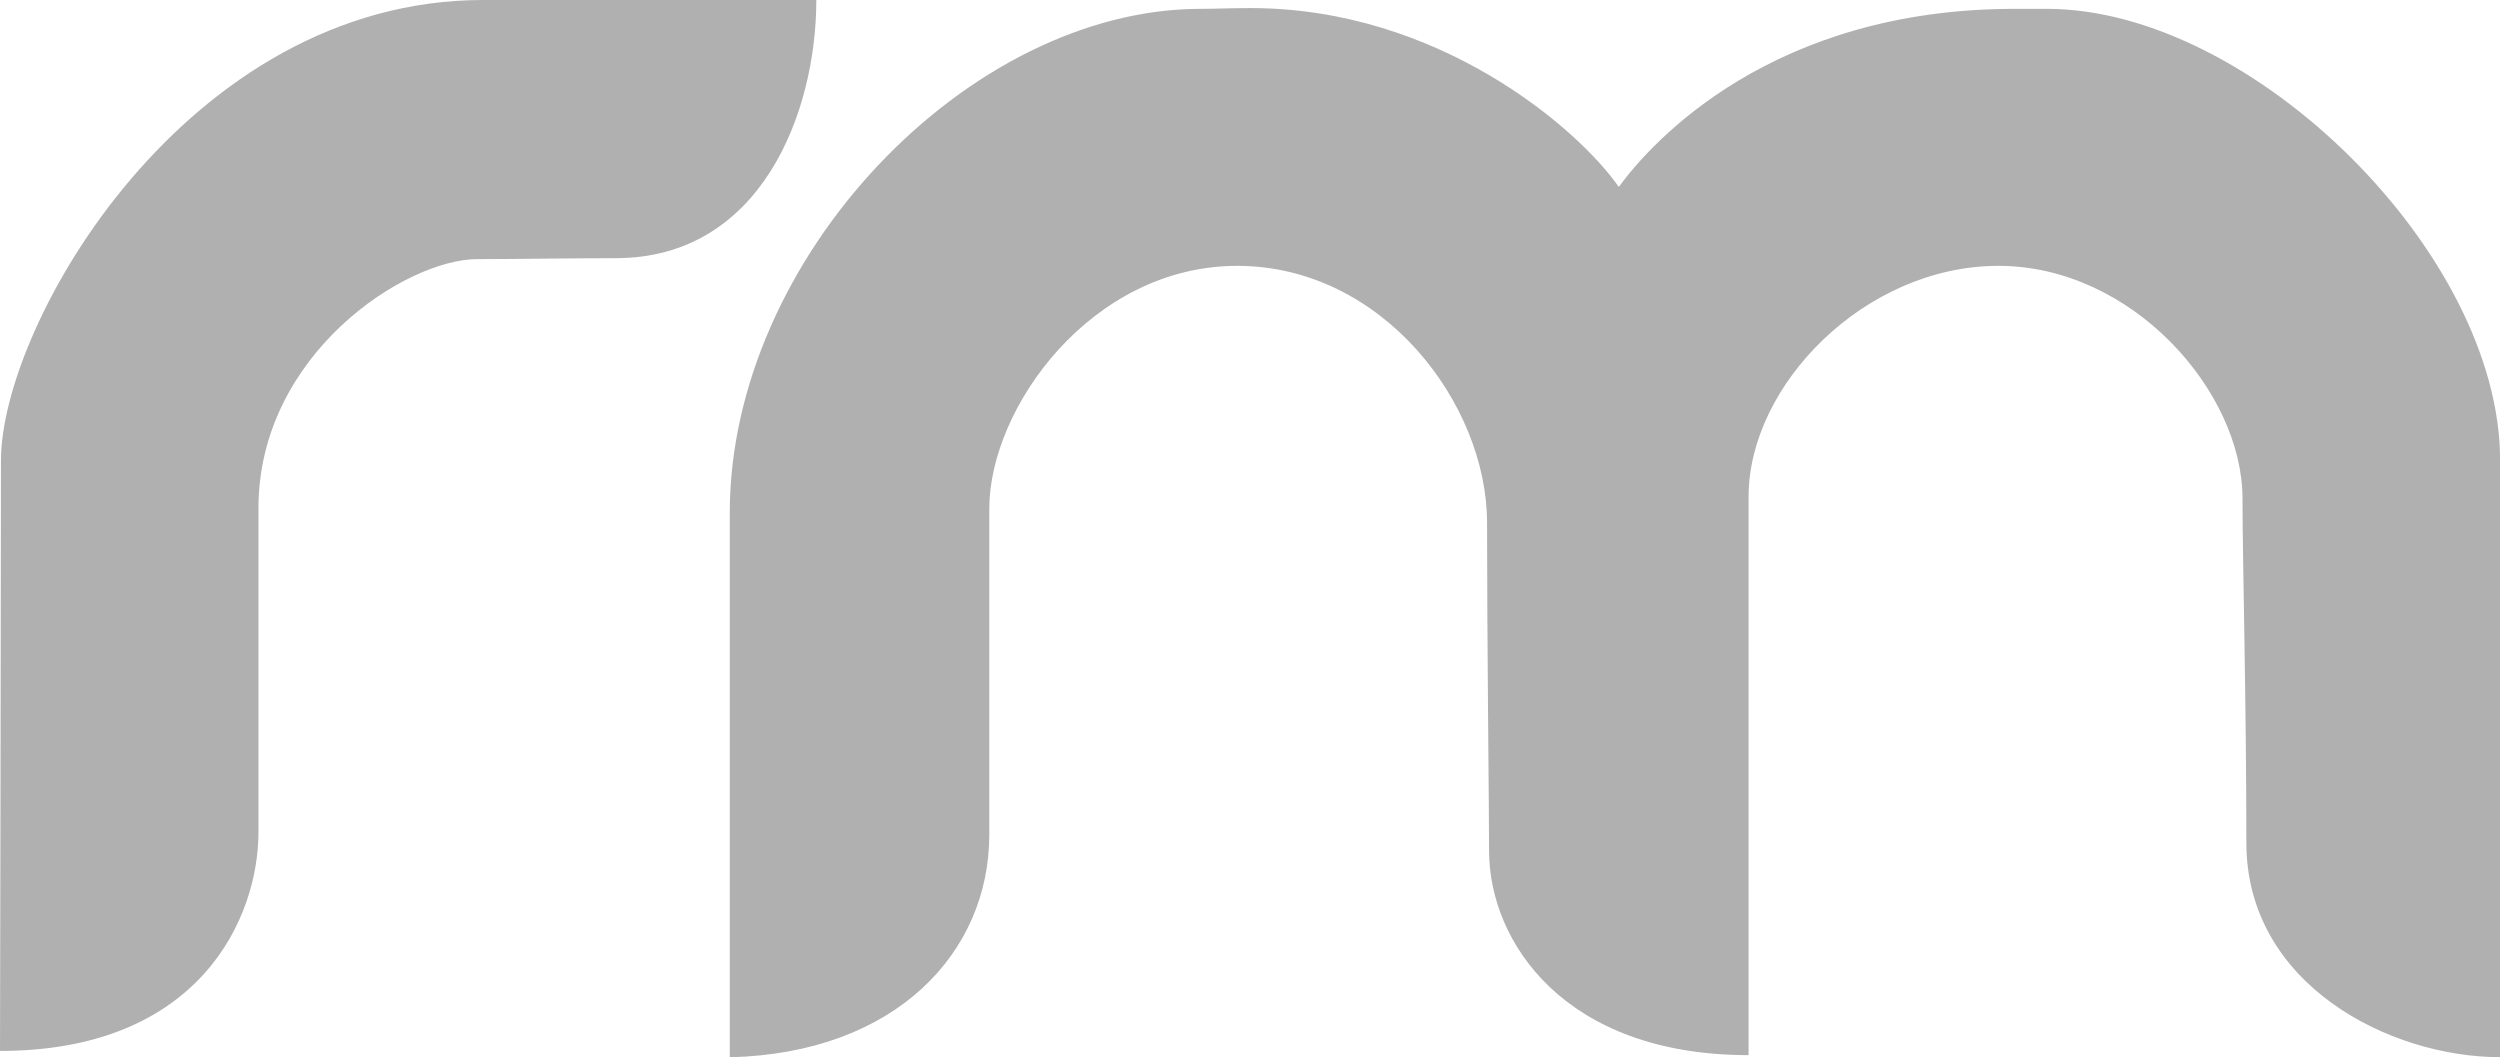
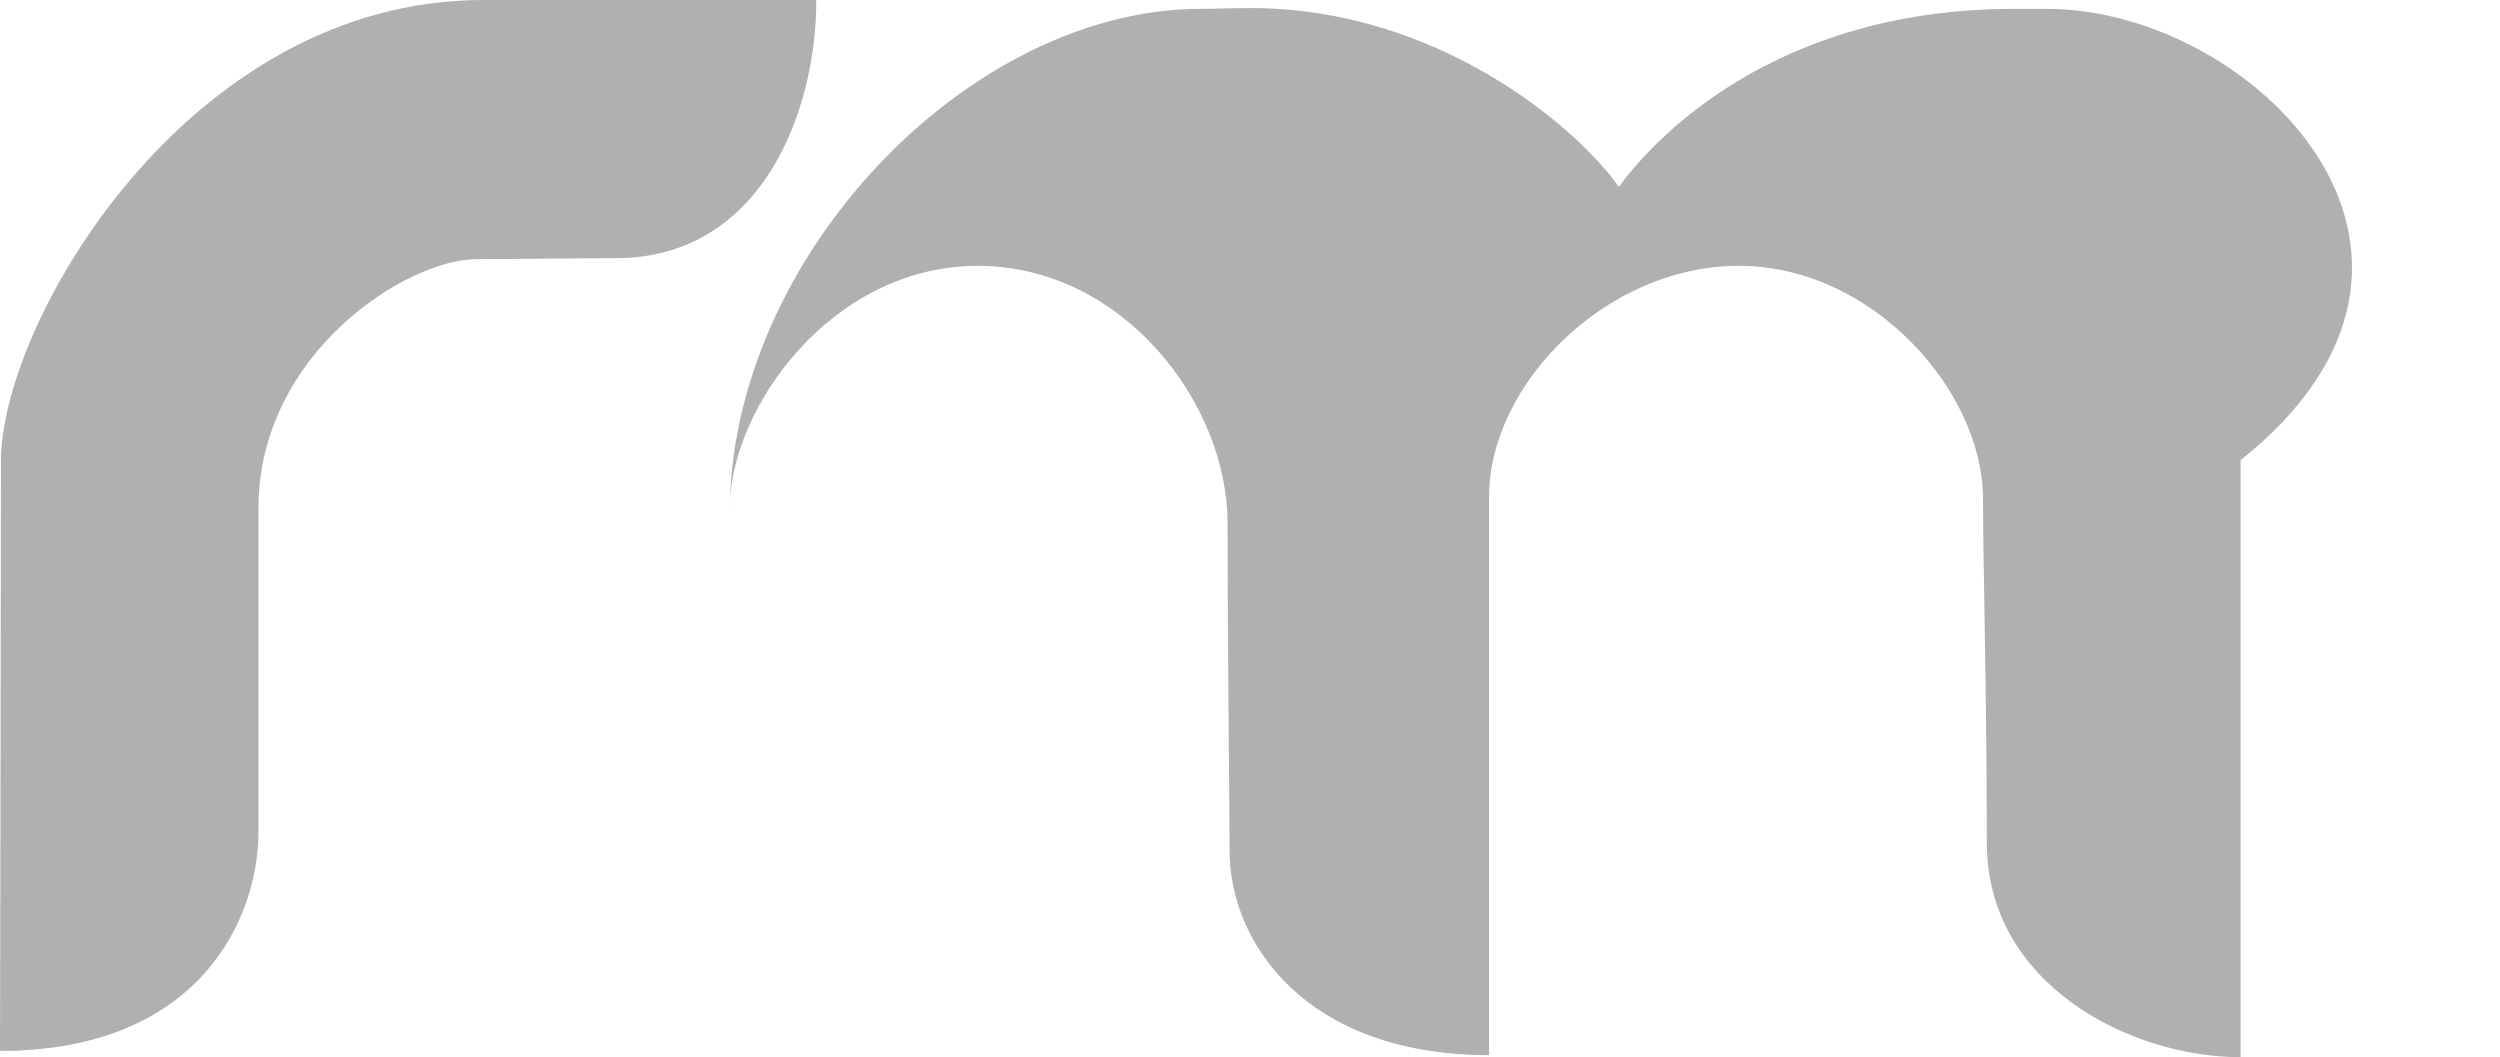
<svg xmlns="http://www.w3.org/2000/svg" version="1.1" id="rm-logo" x="0px" y="0px" width="26.001px" height="10.995px" viewBox="0 0 26.001 10.995" enable-background="new 0 0 26.001 10.995" xml:space="preserve">
  <g>
-     <path fill="#b0b0b1" d="M21.29,0.092h-0.338c-2.515,0-3.764,1.37-4.116,1.852c-0.429-0.616-1.882-1.86-3.828-1.86   c-0.249,0-0.335,0.008-0.521,0.008c-2.412,0-4.897,2.589-4.897,5.241v5.663c1.732-0.042,2.699-1.094,2.699-2.315V5.291   c0-1.053,1.067-2.526,2.578-2.526s2.599,1.432,2.599,2.674c0,1.241,0.021,2.968,0.021,3.41c0,0.947,0.785,2.125,2.699,2.125v-5.81   c0-1.157,1.208-2.399,2.599-2.399c1.39,0,2.538,1.306,2.538,2.421c0,0.631,0.04,2.104,0.04,3.579c0,1.473,1.49,2.23,2.639,2.23   V4.786C26.001,2.638,23.423,0.092,21.29,0.092z M8.49,0c0,0-0.806,0-3.465,0C1.943,0,0.01,3.369,0.01,4.791S0,10.93,0,10.93   c2.084,0,2.688-1.39,2.688-2.274V5.286c0-1.601,1.531-2.591,2.276-2.591c0.332,0,1.098-0.01,1.44-0.01   C7.916,2.685,8.49,1.169,8.49,0z" />
+     <path fill="#b0b0b1" d="M21.29,0.092h-0.338c-2.515,0-3.764,1.37-4.116,1.852c-0.429-0.616-1.882-1.86-3.828-1.86   c-0.249,0-0.335,0.008-0.521,0.008c-2.412,0-4.897,2.589-4.897,5.241v5.663V5.291   c0-1.053,1.067-2.526,2.578-2.526s2.599,1.432,2.599,2.674c0,1.241,0.021,2.968,0.021,3.41c0,0.947,0.785,2.125,2.699,2.125v-5.81   c0-1.157,1.208-2.399,2.599-2.399c1.39,0,2.538,1.306,2.538,2.421c0,0.631,0.04,2.104,0.04,3.579c0,1.473,1.49,2.23,2.639,2.23   V4.786C26.001,2.638,23.423,0.092,21.29,0.092z M8.49,0c0,0-0.806,0-3.465,0C1.943,0,0.01,3.369,0.01,4.791S0,10.93,0,10.93   c2.084,0,2.688-1.39,2.688-2.274V5.286c0-1.601,1.531-2.591,2.276-2.591c0.332,0,1.098-0.01,1.44-0.01   C7.916,2.685,8.49,1.169,8.49,0z" />
  </g>
</svg>